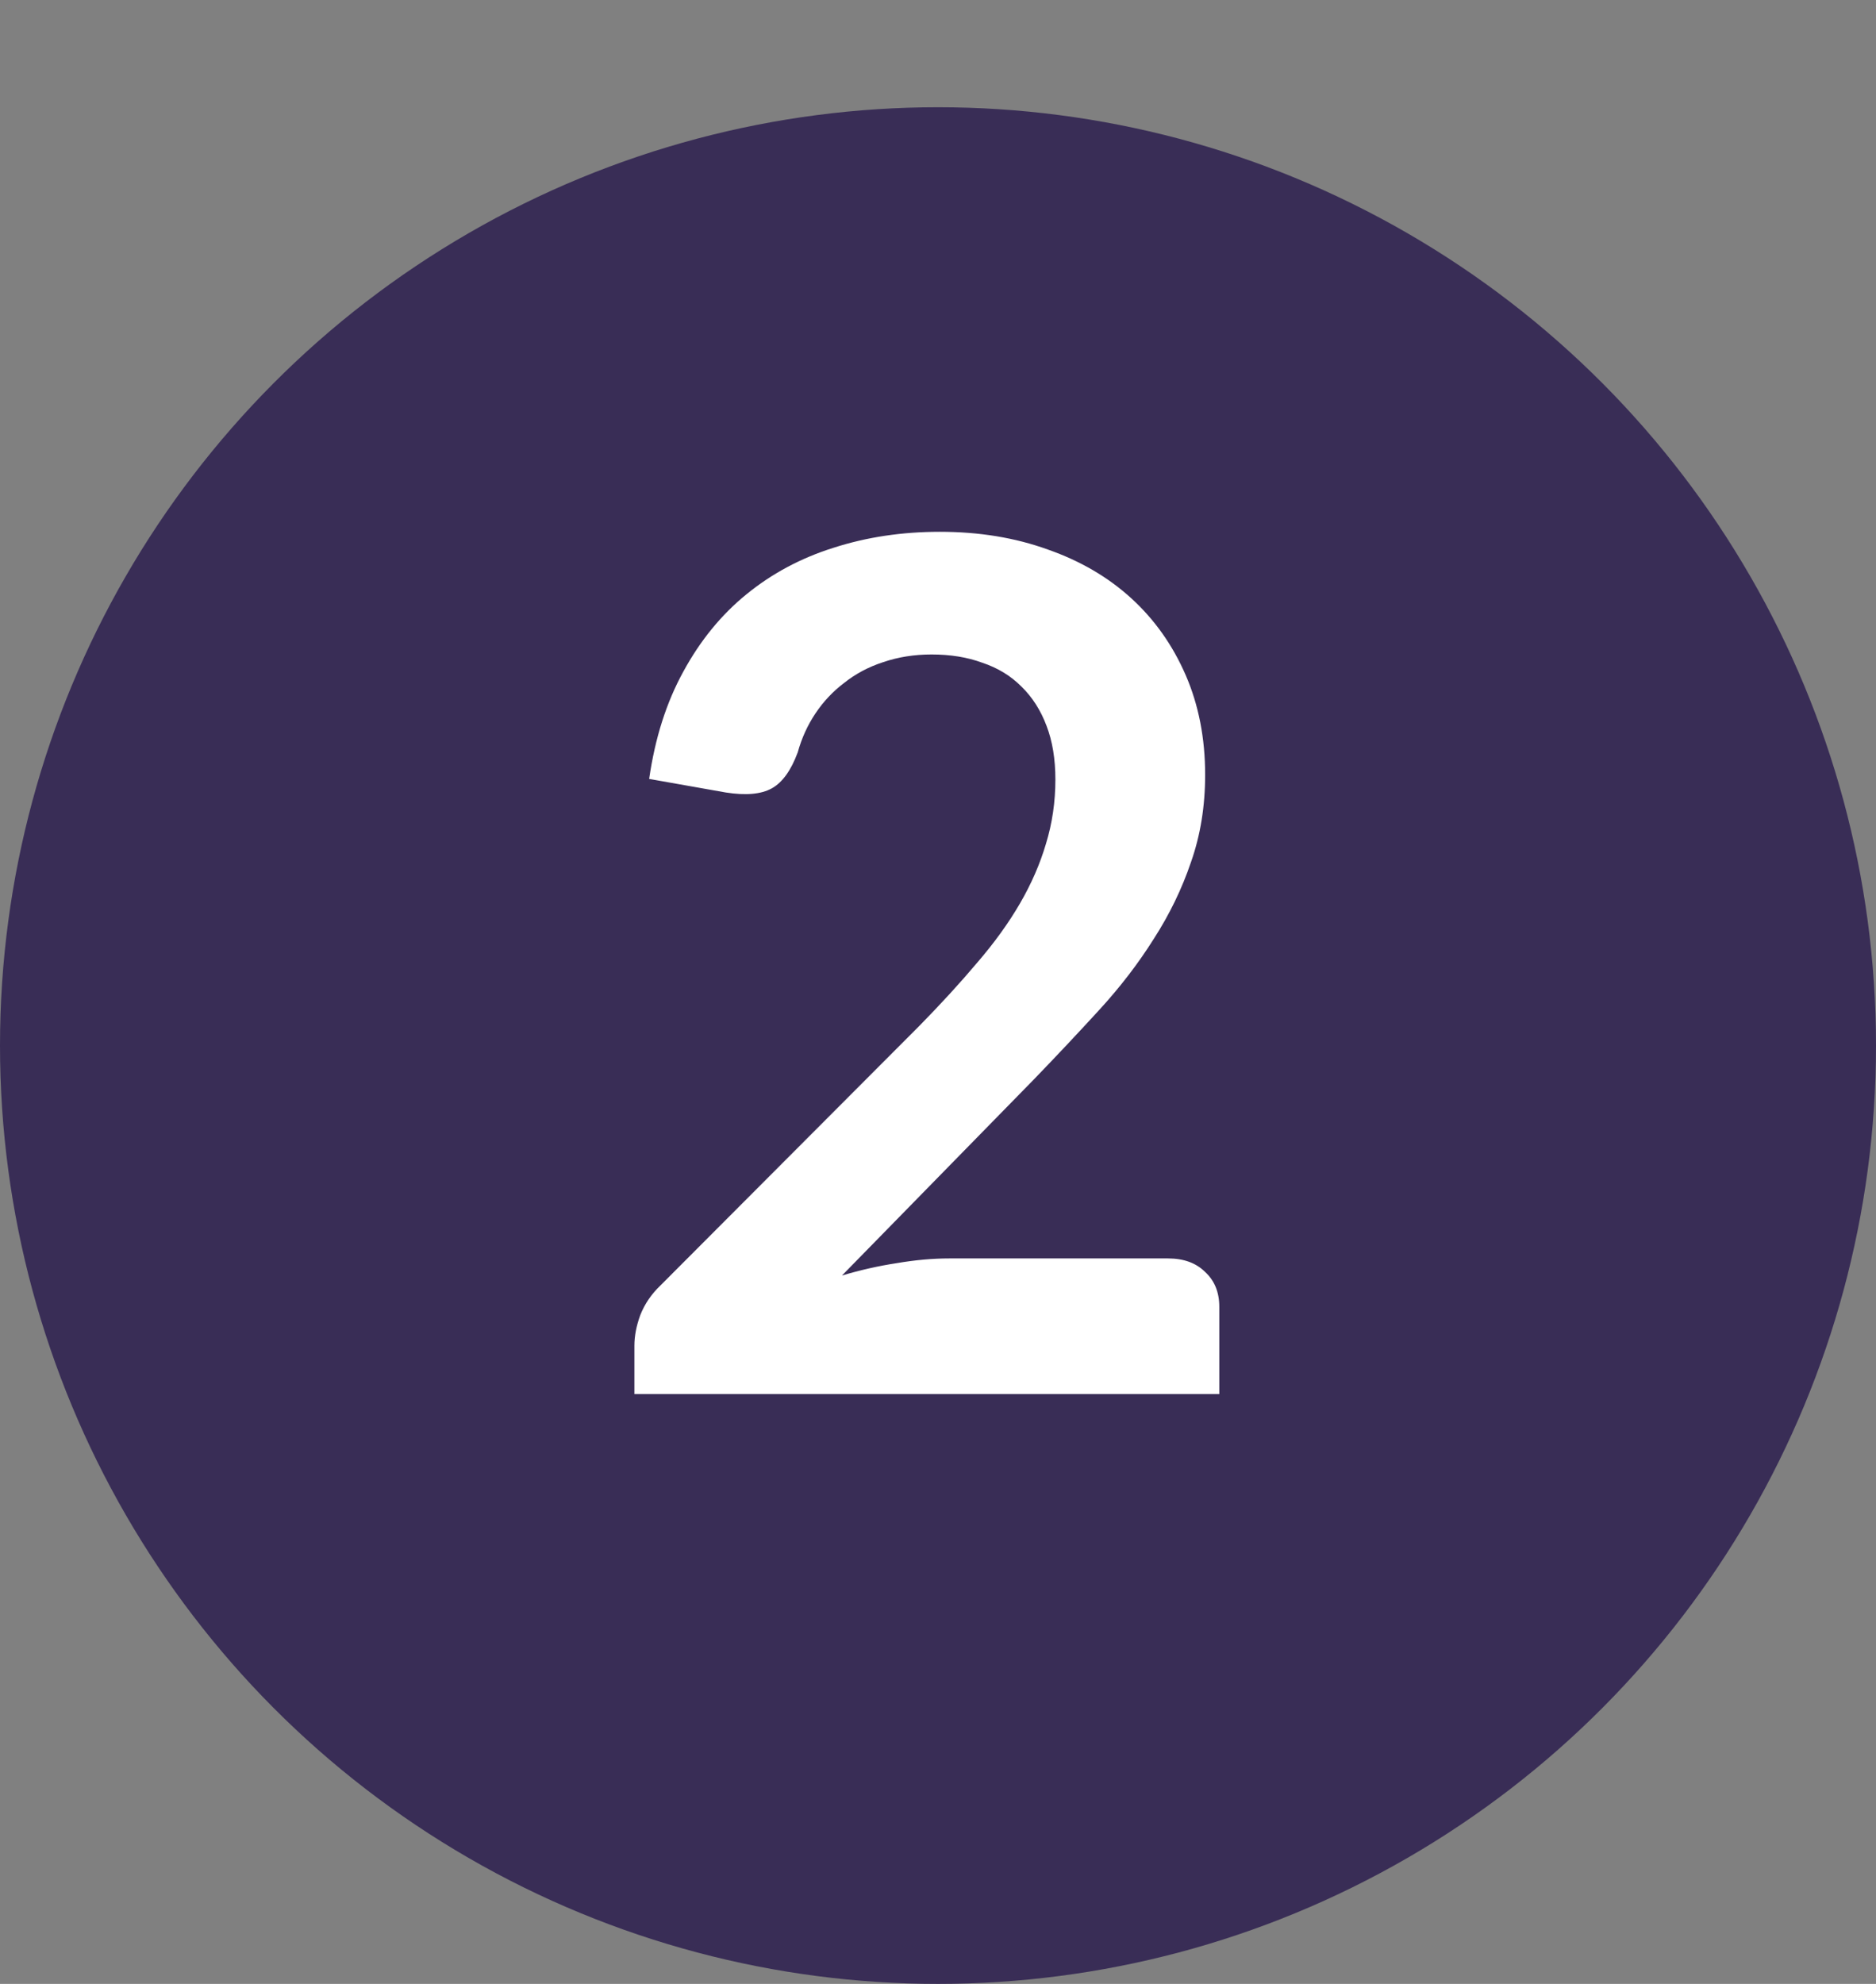
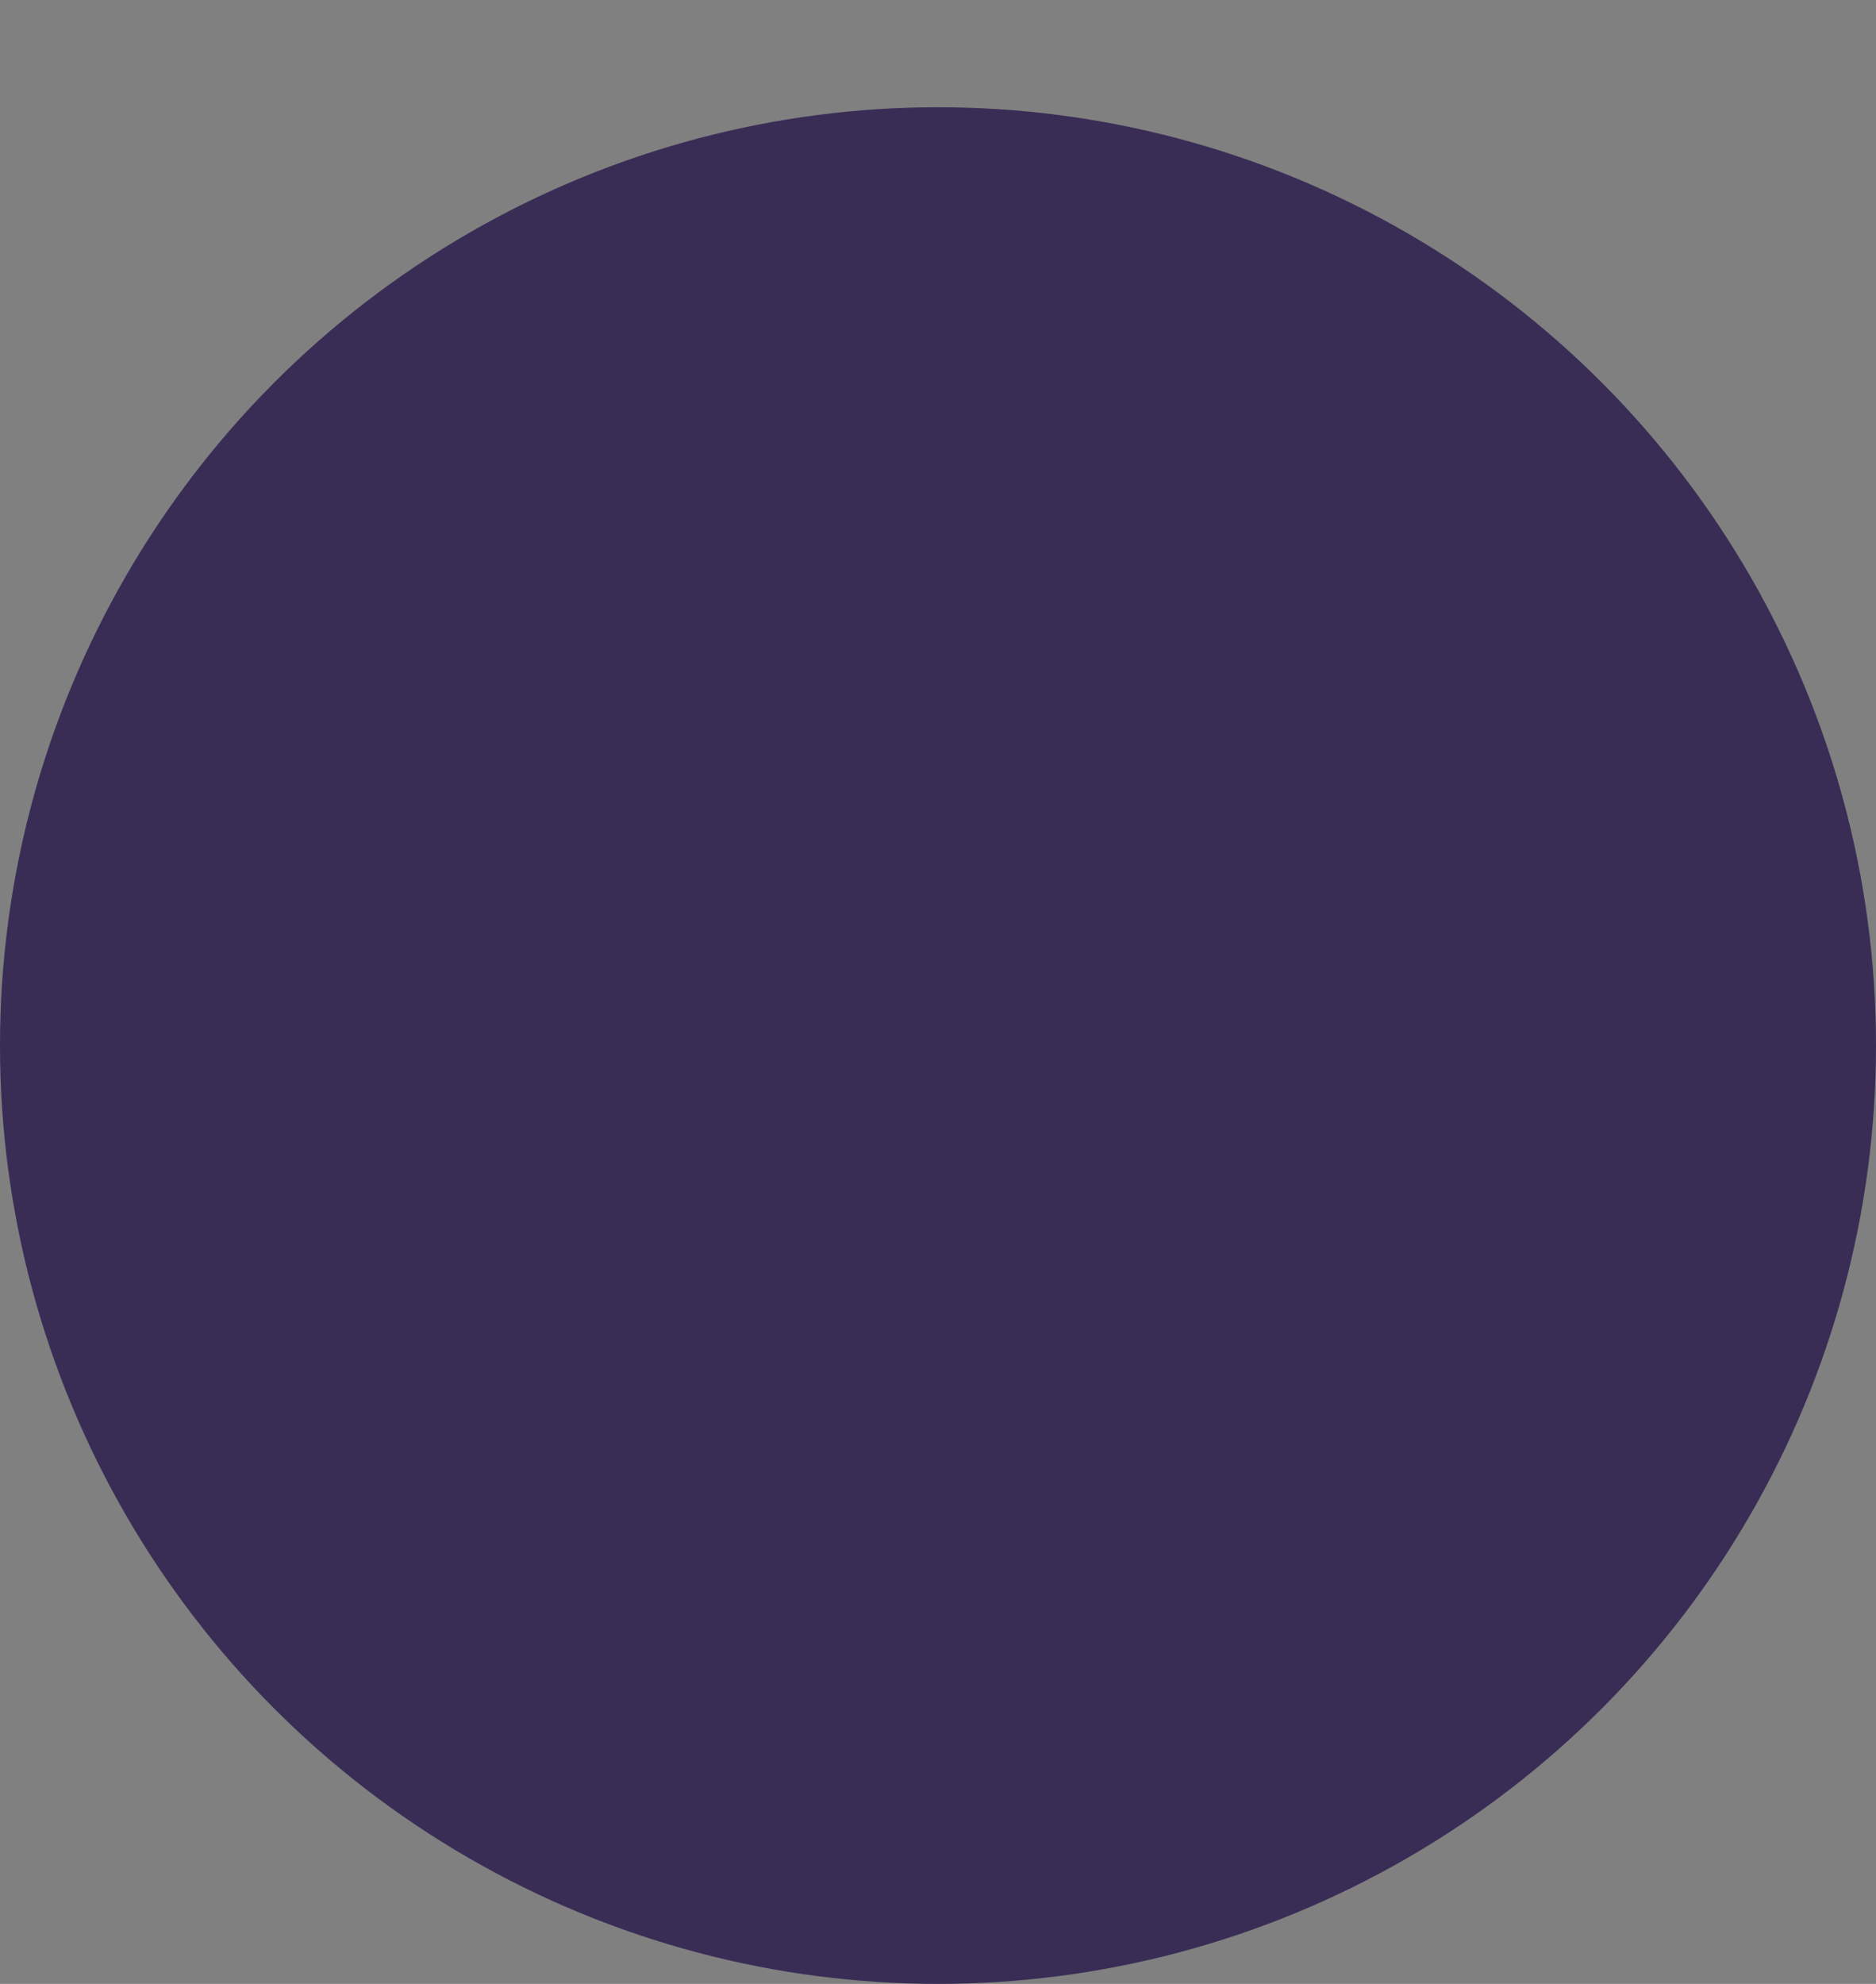
<svg xmlns="http://www.w3.org/2000/svg" width="35" height="37" viewBox="0 0 35 37" fill="none">
  <rect x="0" y="0" width="35" height="37" fill="#808080" stroke="none" />
  <circle cx="17.5" cy="19.5" r="17.5" fill="#392D56" />
-   <path d="M21.791 23.47C22.084 23.47 22.315 23.554 22.484 23.723C22.66 23.884 22.748 24.101 22.748 24.372V26H11.836V25.098C11.836 24.915 11.873 24.724 11.946 24.526C12.027 24.321 12.151 24.137 12.32 23.976L17.149 19.136C17.552 18.725 17.912 18.333 18.227 17.959C18.55 17.585 18.817 17.215 19.03 16.848C19.243 16.481 19.404 16.111 19.514 15.737C19.631 15.356 19.69 14.956 19.69 14.538C19.69 14.157 19.635 13.823 19.525 13.537C19.415 13.244 19.257 12.998 19.052 12.8C18.854 12.602 18.612 12.455 18.326 12.36C18.047 12.257 17.732 12.206 17.38 12.206C17.057 12.206 16.757 12.254 16.478 12.349C16.207 12.437 15.965 12.565 15.752 12.734C15.539 12.895 15.36 13.086 15.213 13.306C15.066 13.526 14.956 13.768 14.883 14.032C14.758 14.369 14.597 14.593 14.399 14.703C14.201 14.813 13.915 14.839 13.541 14.78L12.111 14.527C12.221 13.764 12.434 13.097 12.749 12.525C13.064 11.946 13.457 11.465 13.926 11.084C14.403 10.695 14.945 10.406 15.554 10.215C16.17 10.017 16.83 9.918 17.534 9.918C18.267 9.918 18.938 10.028 19.547 10.248C20.156 10.461 20.676 10.765 21.109 11.161C21.542 11.557 21.879 12.034 22.121 12.591C22.363 13.148 22.484 13.768 22.484 14.45C22.484 15.037 22.396 15.579 22.22 16.078C22.051 16.577 21.82 17.053 21.527 17.508C21.241 17.963 20.904 18.403 20.515 18.828C20.126 19.253 19.719 19.686 19.294 20.126L15.708 23.789C16.053 23.686 16.394 23.609 16.731 23.558C17.076 23.499 17.402 23.47 17.71 23.47H21.791Z" fill="white" />
</svg>